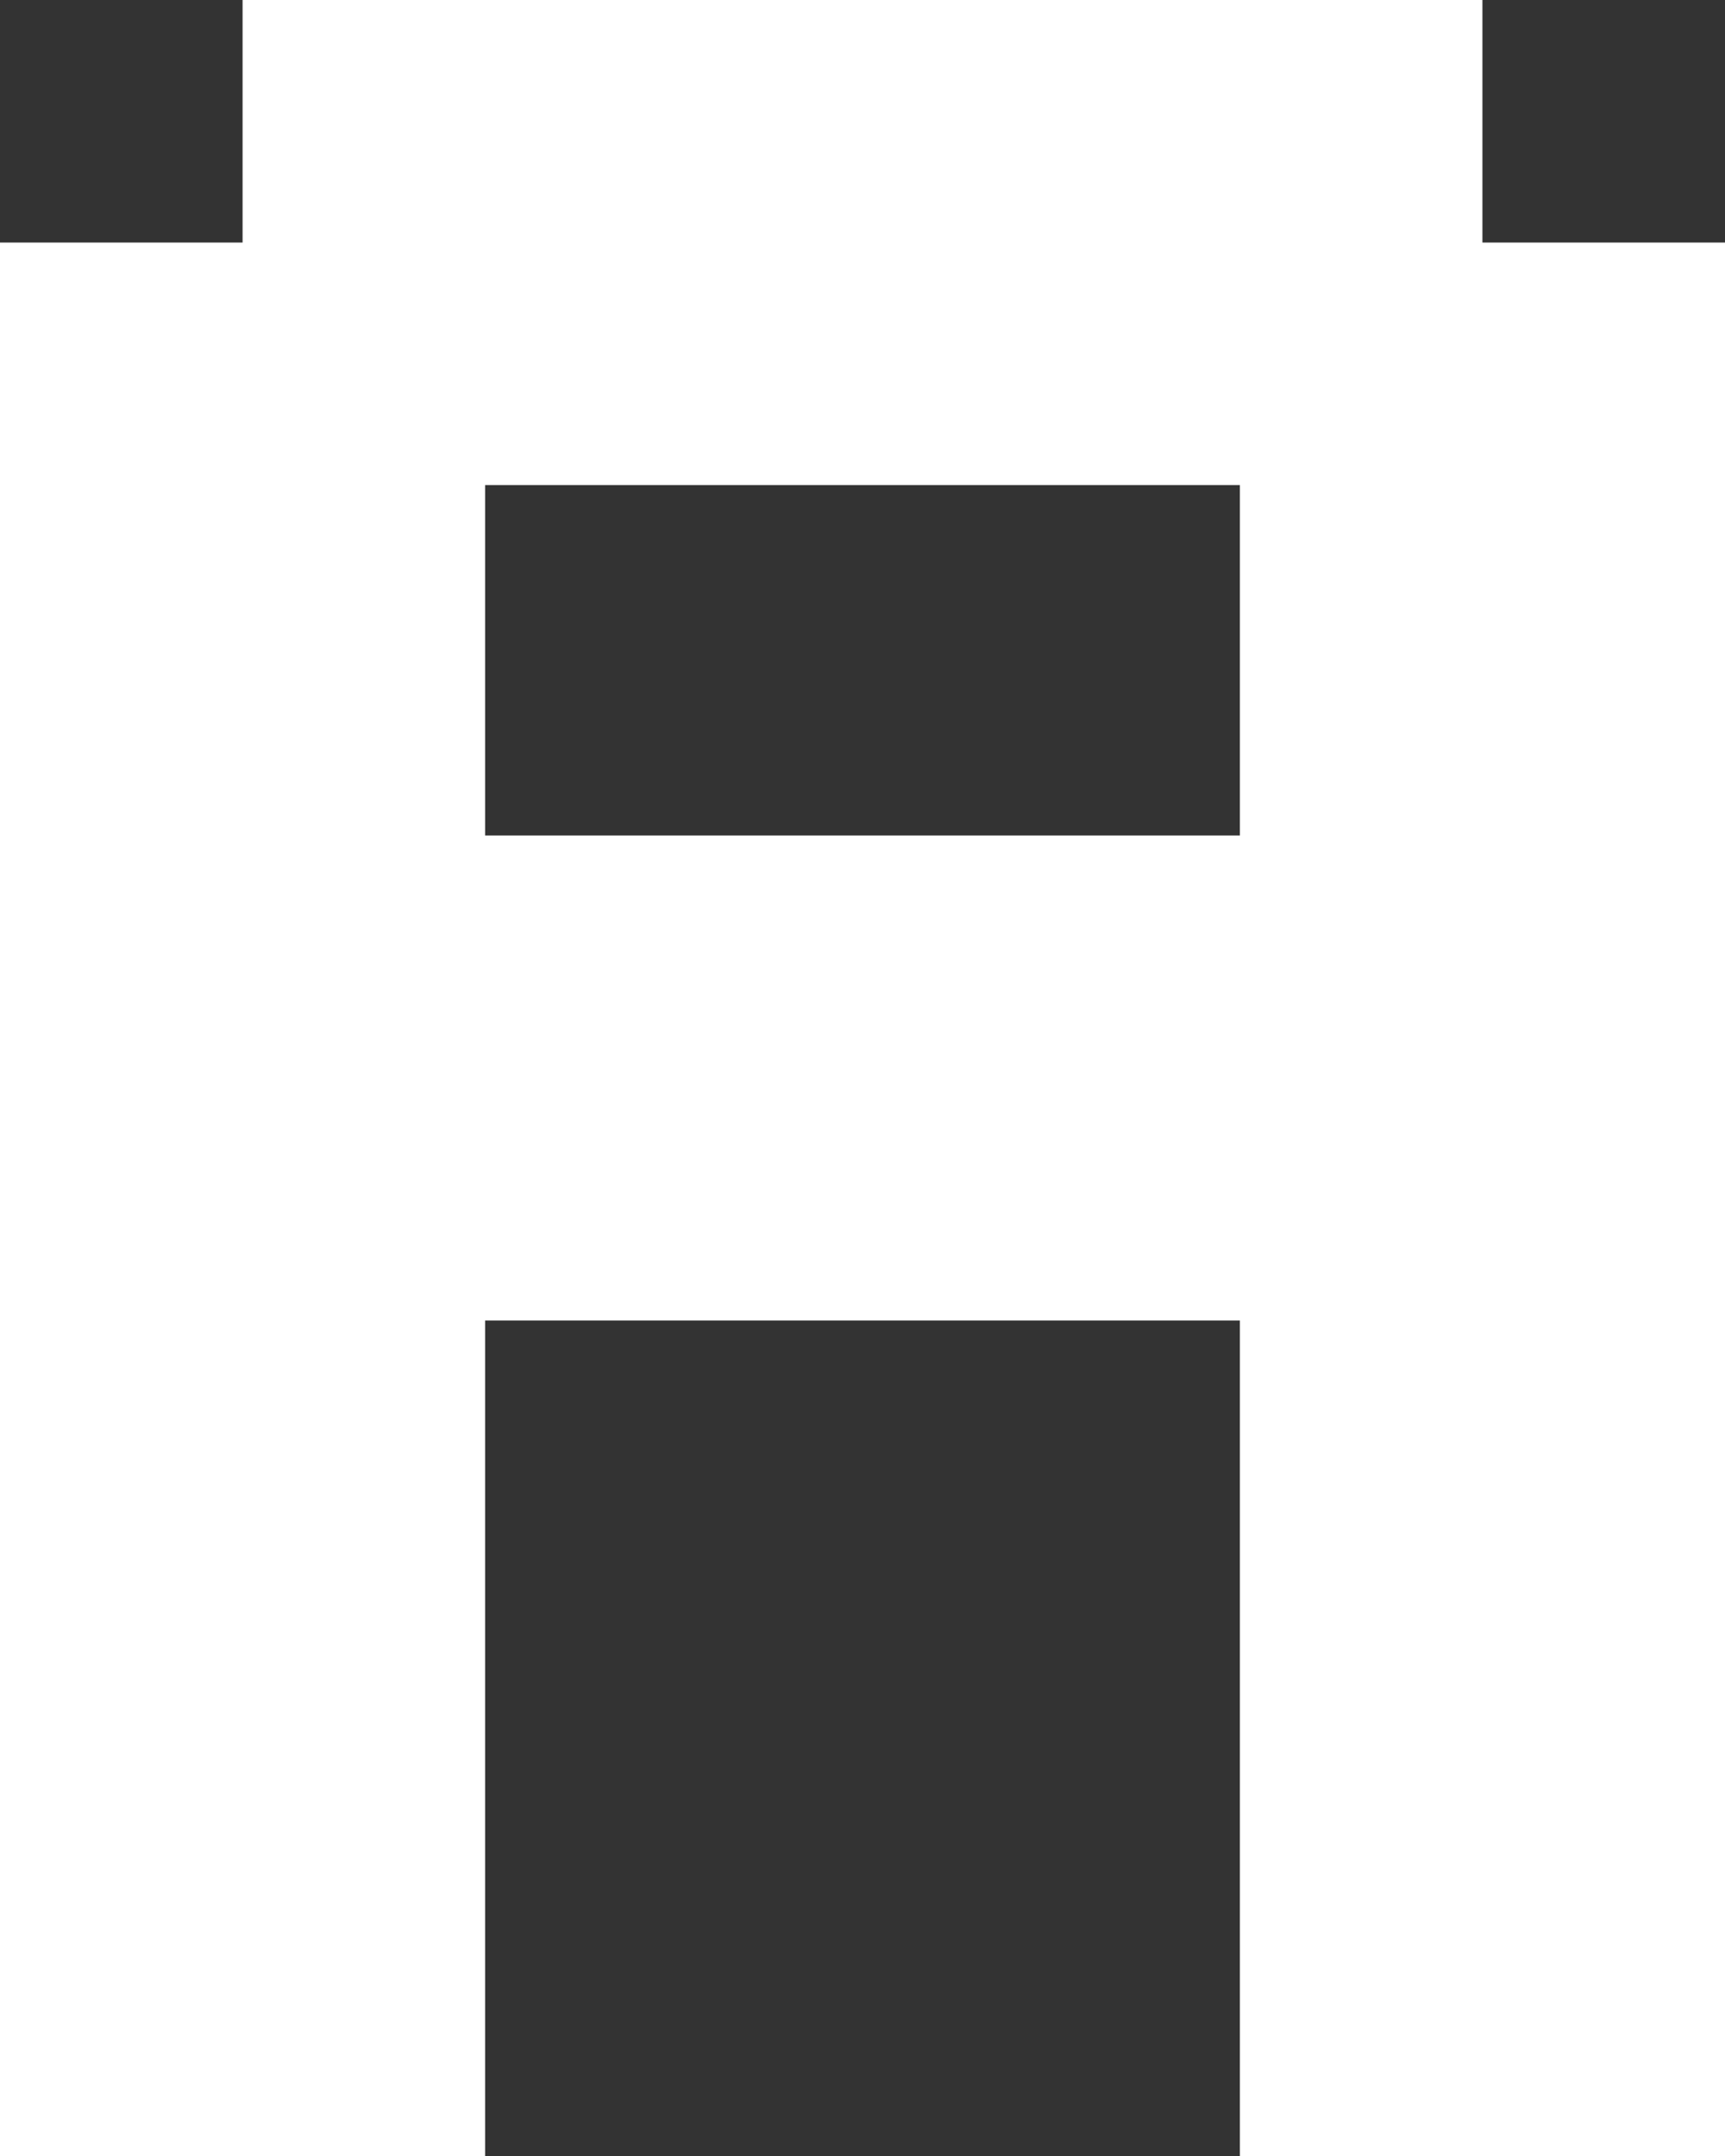
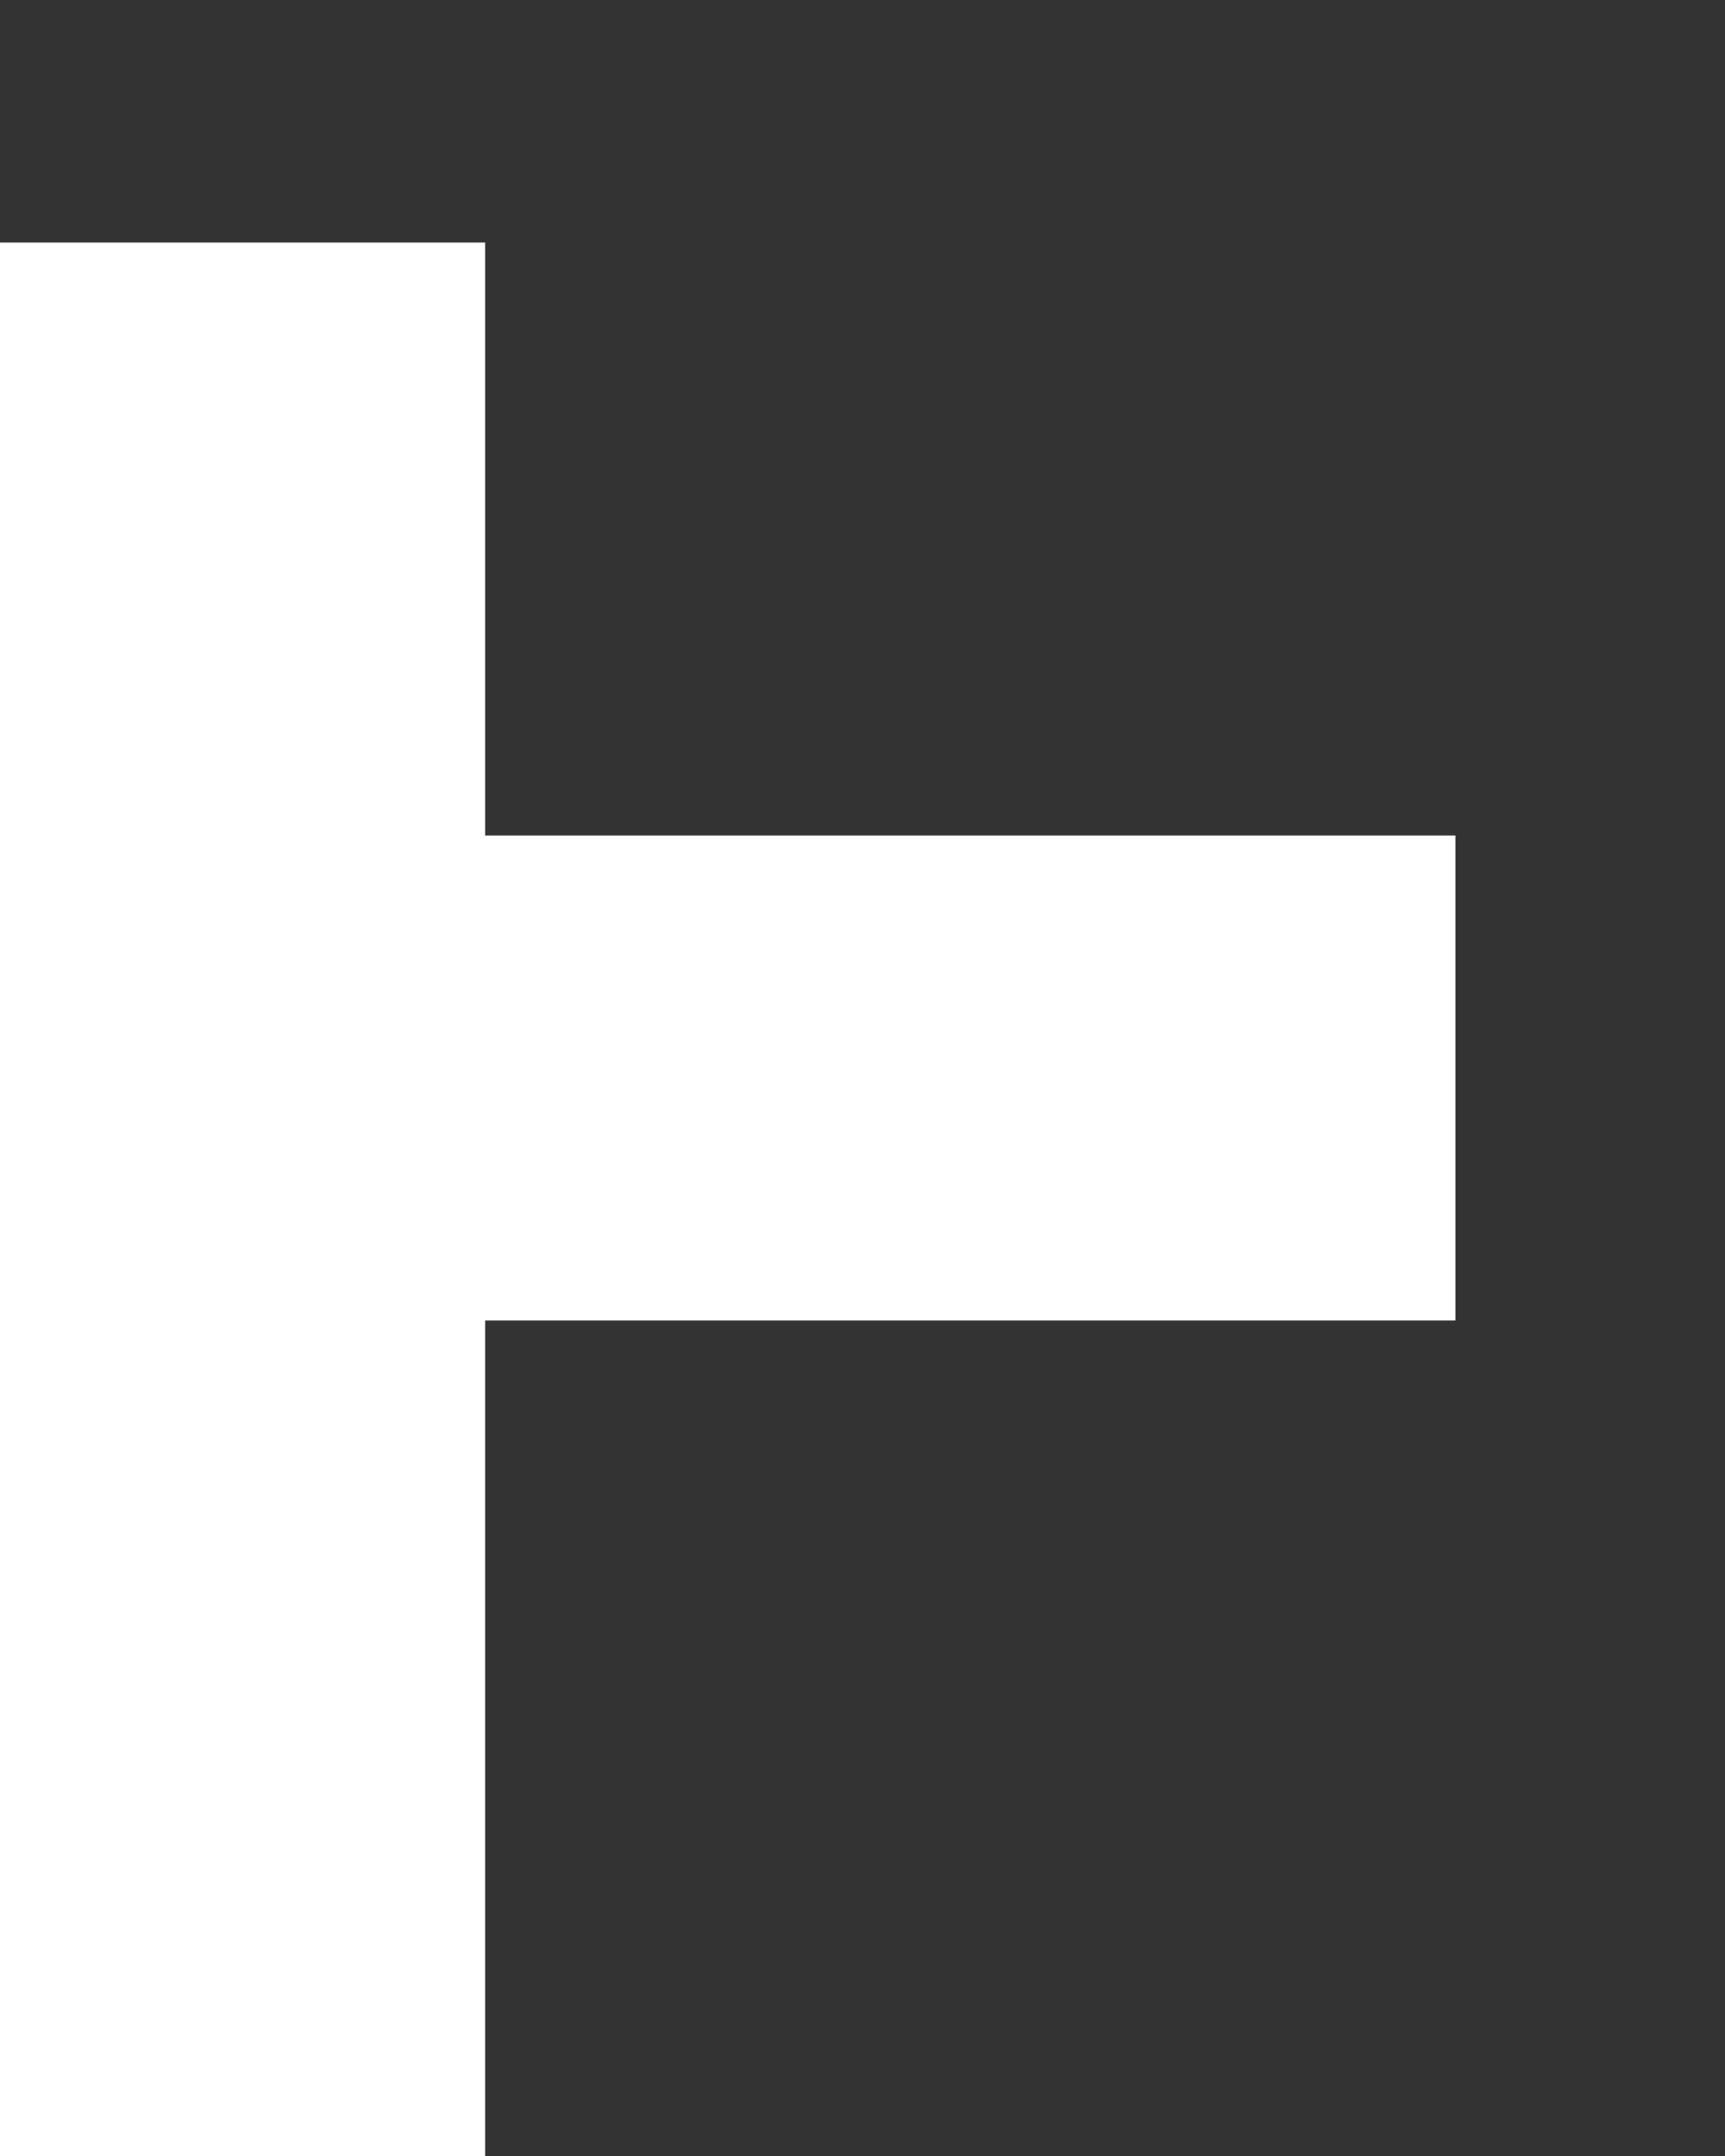
<svg xmlns="http://www.w3.org/2000/svg" width="128" height="160" viewBox="0 0 128 160" fill="none">
  <rect x="0" y="0" width="128" height="160" fill="#333333" stroke="none" />
  <path d="M0 18H36V160H0V18Z" fill="white" />
-   <path d="M92 18H128V160H92V18Z" fill="white" />
  <path d="M20 98L20 62L108 62V98H20Z" fill="white" />
-   <path d="M18 36V0H110V36H18Z" fill="white" />
</svg>